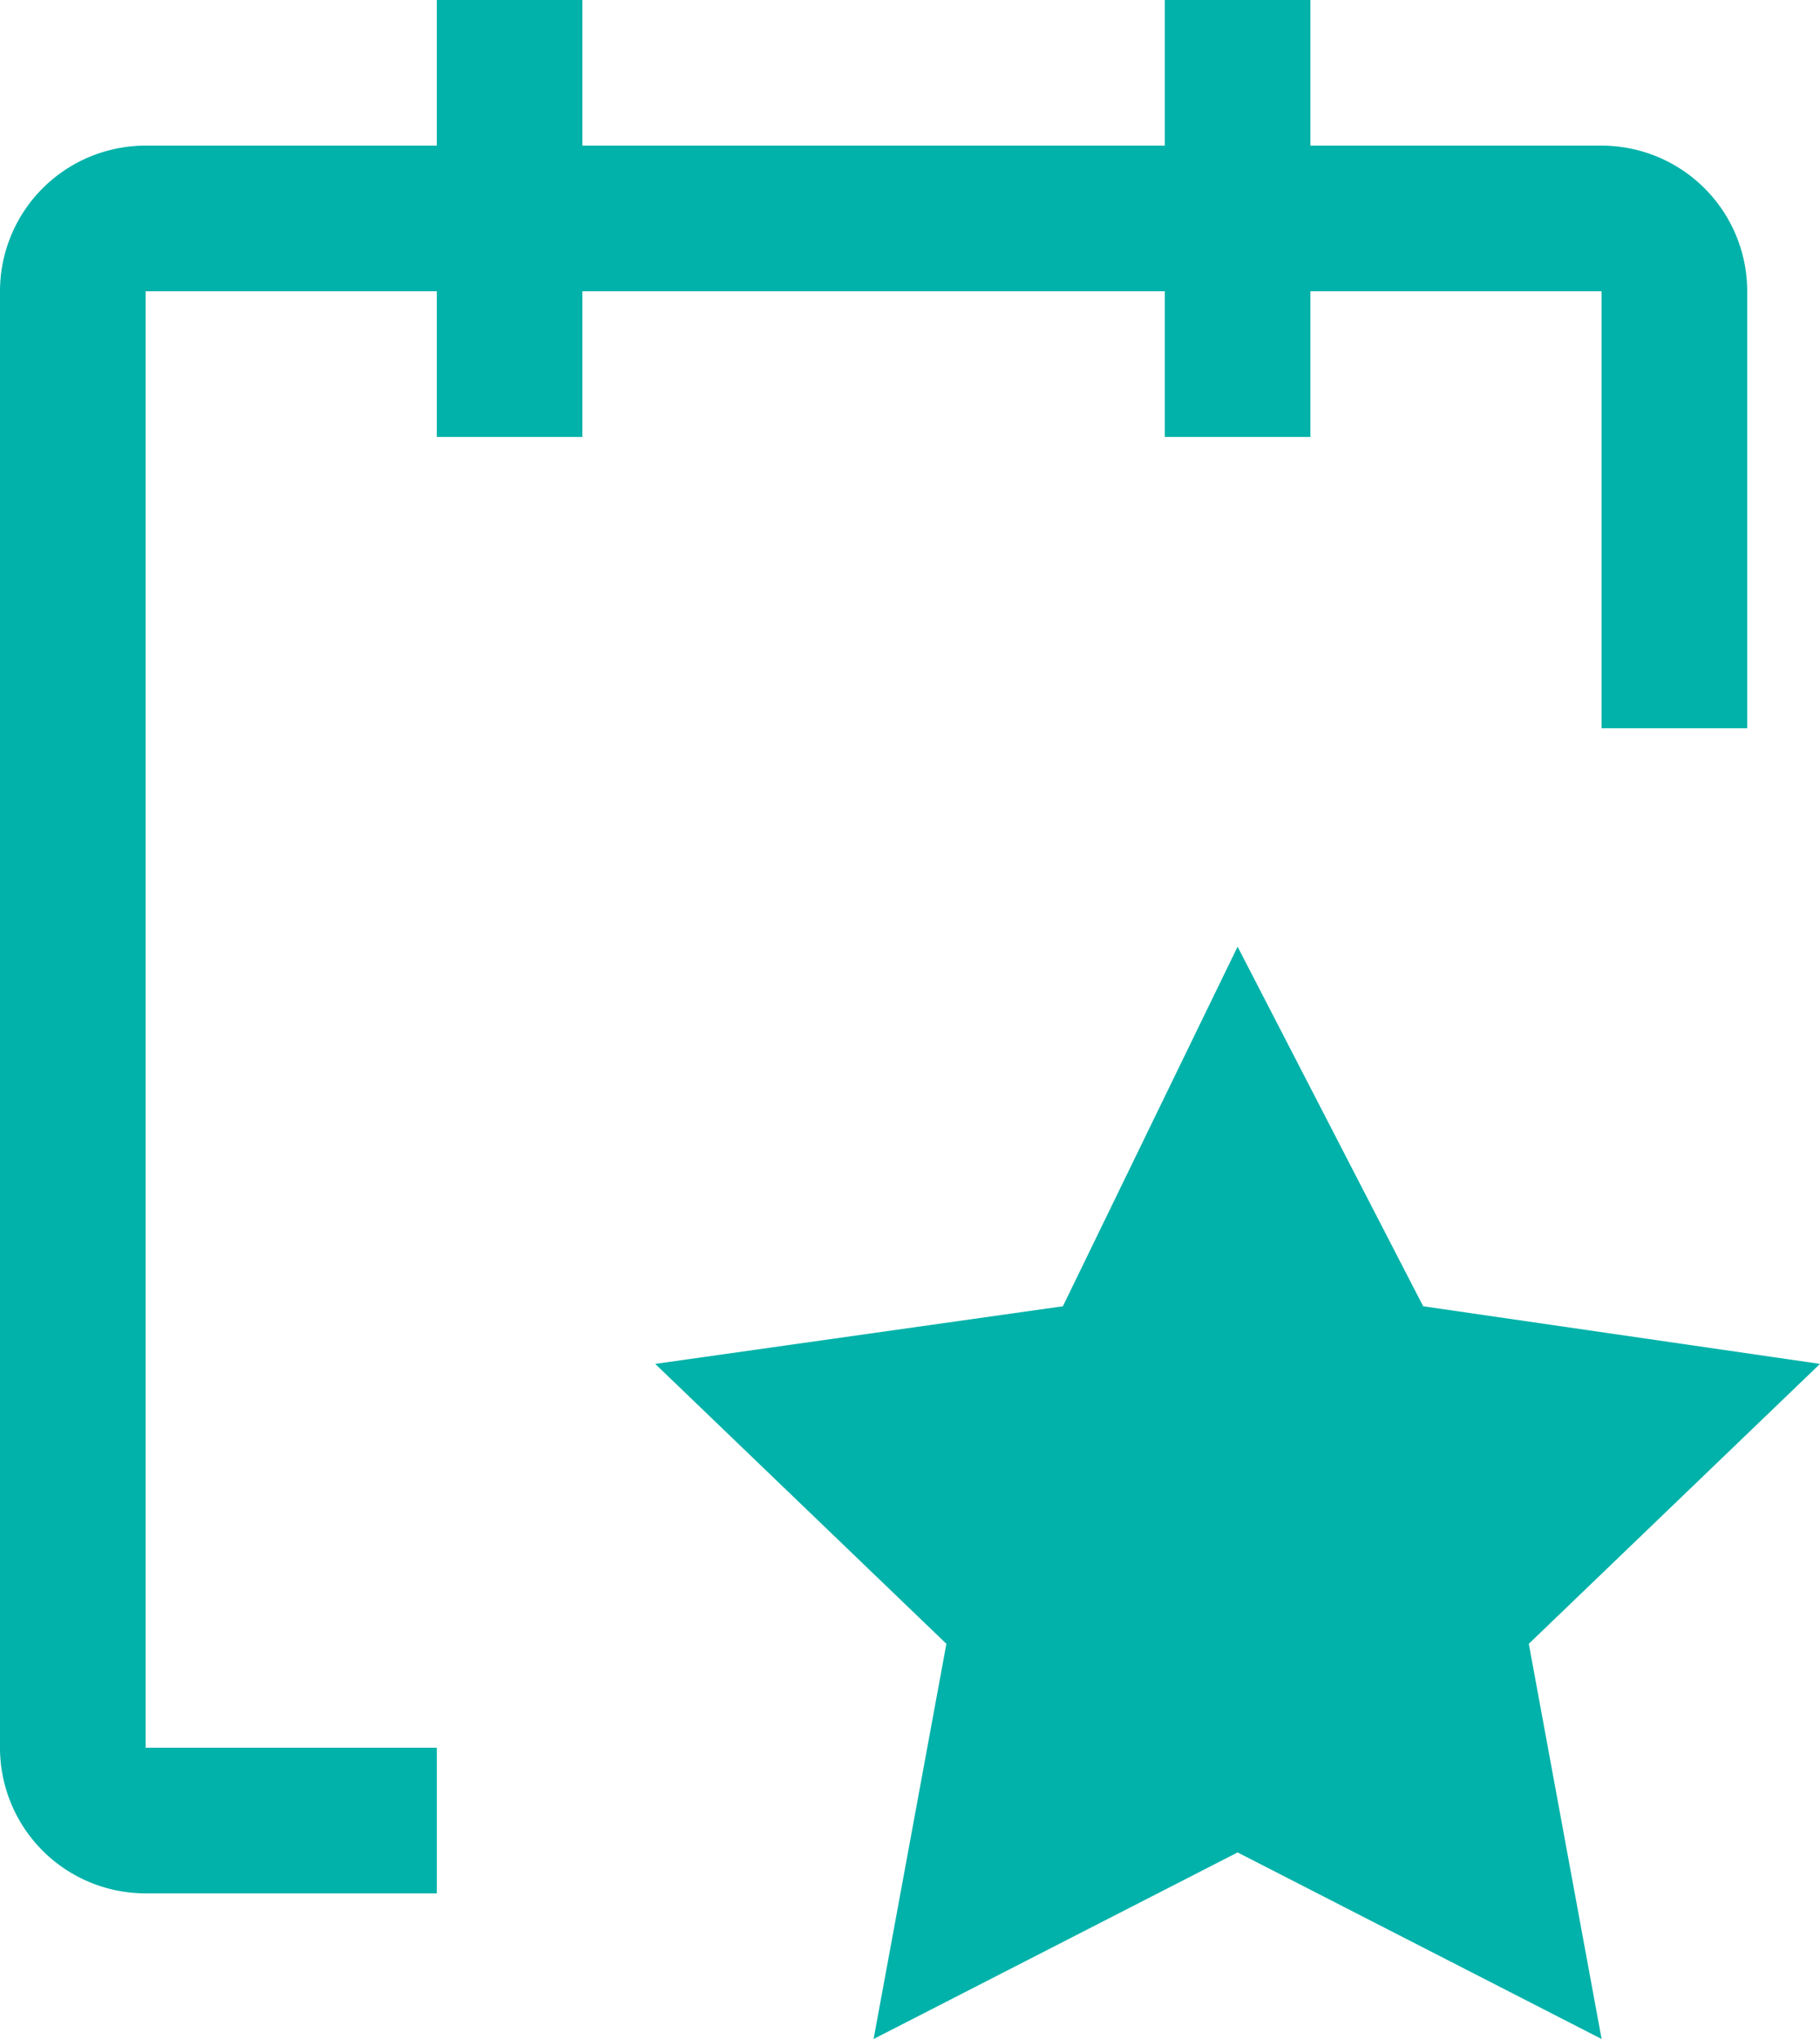
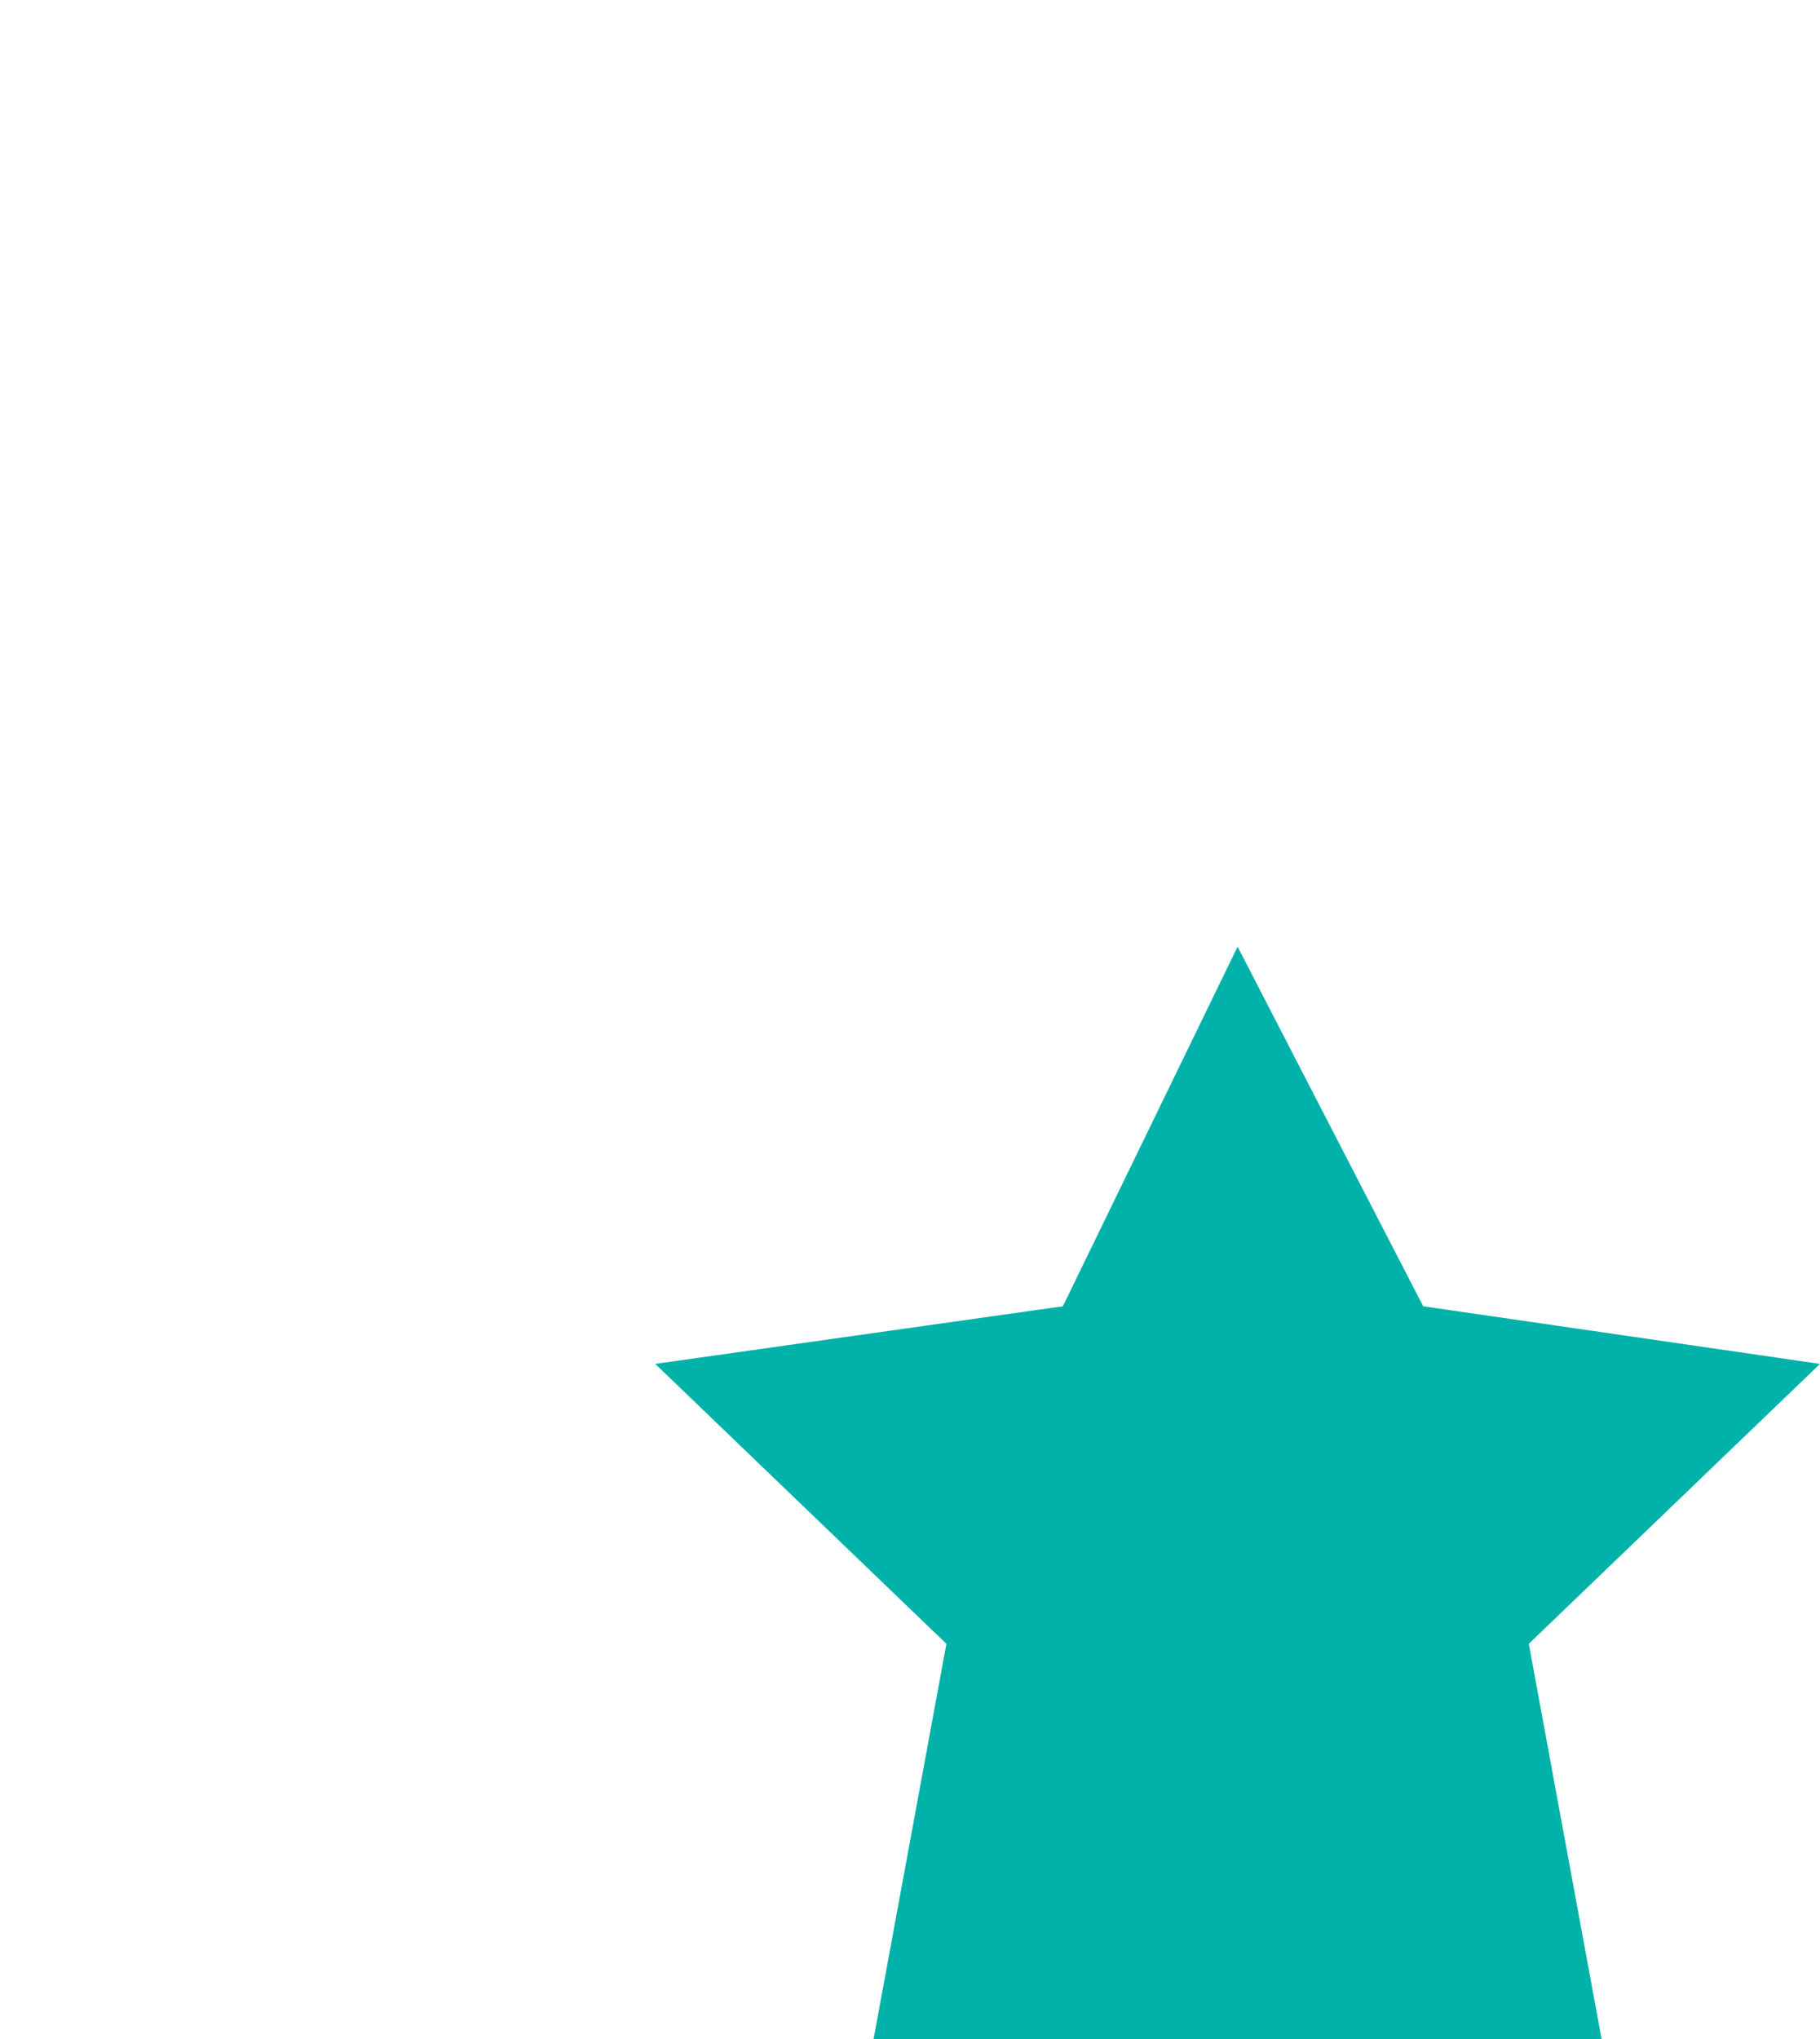
<svg xmlns="http://www.w3.org/2000/svg" width="37.5" height="42" viewBox="0 0 37.5 42">
  <g id="event" transform="translate(-6 -3)">
-     <path id="Path_282" data-name="Path 282" d="M42,9a3,3,0,0,0-3-3H33V3H30V6H18V3H15V6H9A3,3,0,0,0,6,9V39a3,3,0,0,0,3,3h6V39H9V9h6v3h3V9H30v3h3V9h6v9h3Z" fill="#00b2a9" />
-     <path id="Path_283" data-name="Path 283" d="M31.5,22.5l3.824,7.407L43.5,31.094l-6,5.766L39,45l-7.5-3.843L24,45l1.5-8.14-6-5.766,8.4-1.187Z" fill="#00b2a9" />
+     <path id="Path_283" data-name="Path 283" d="M31.5,22.5l3.824,7.407L43.5,31.094l-6,5.766L39,45L24,45l1.5-8.14-6-5.766,8.4-1.187Z" fill="#00b2a9" />
  </g>
</svg>